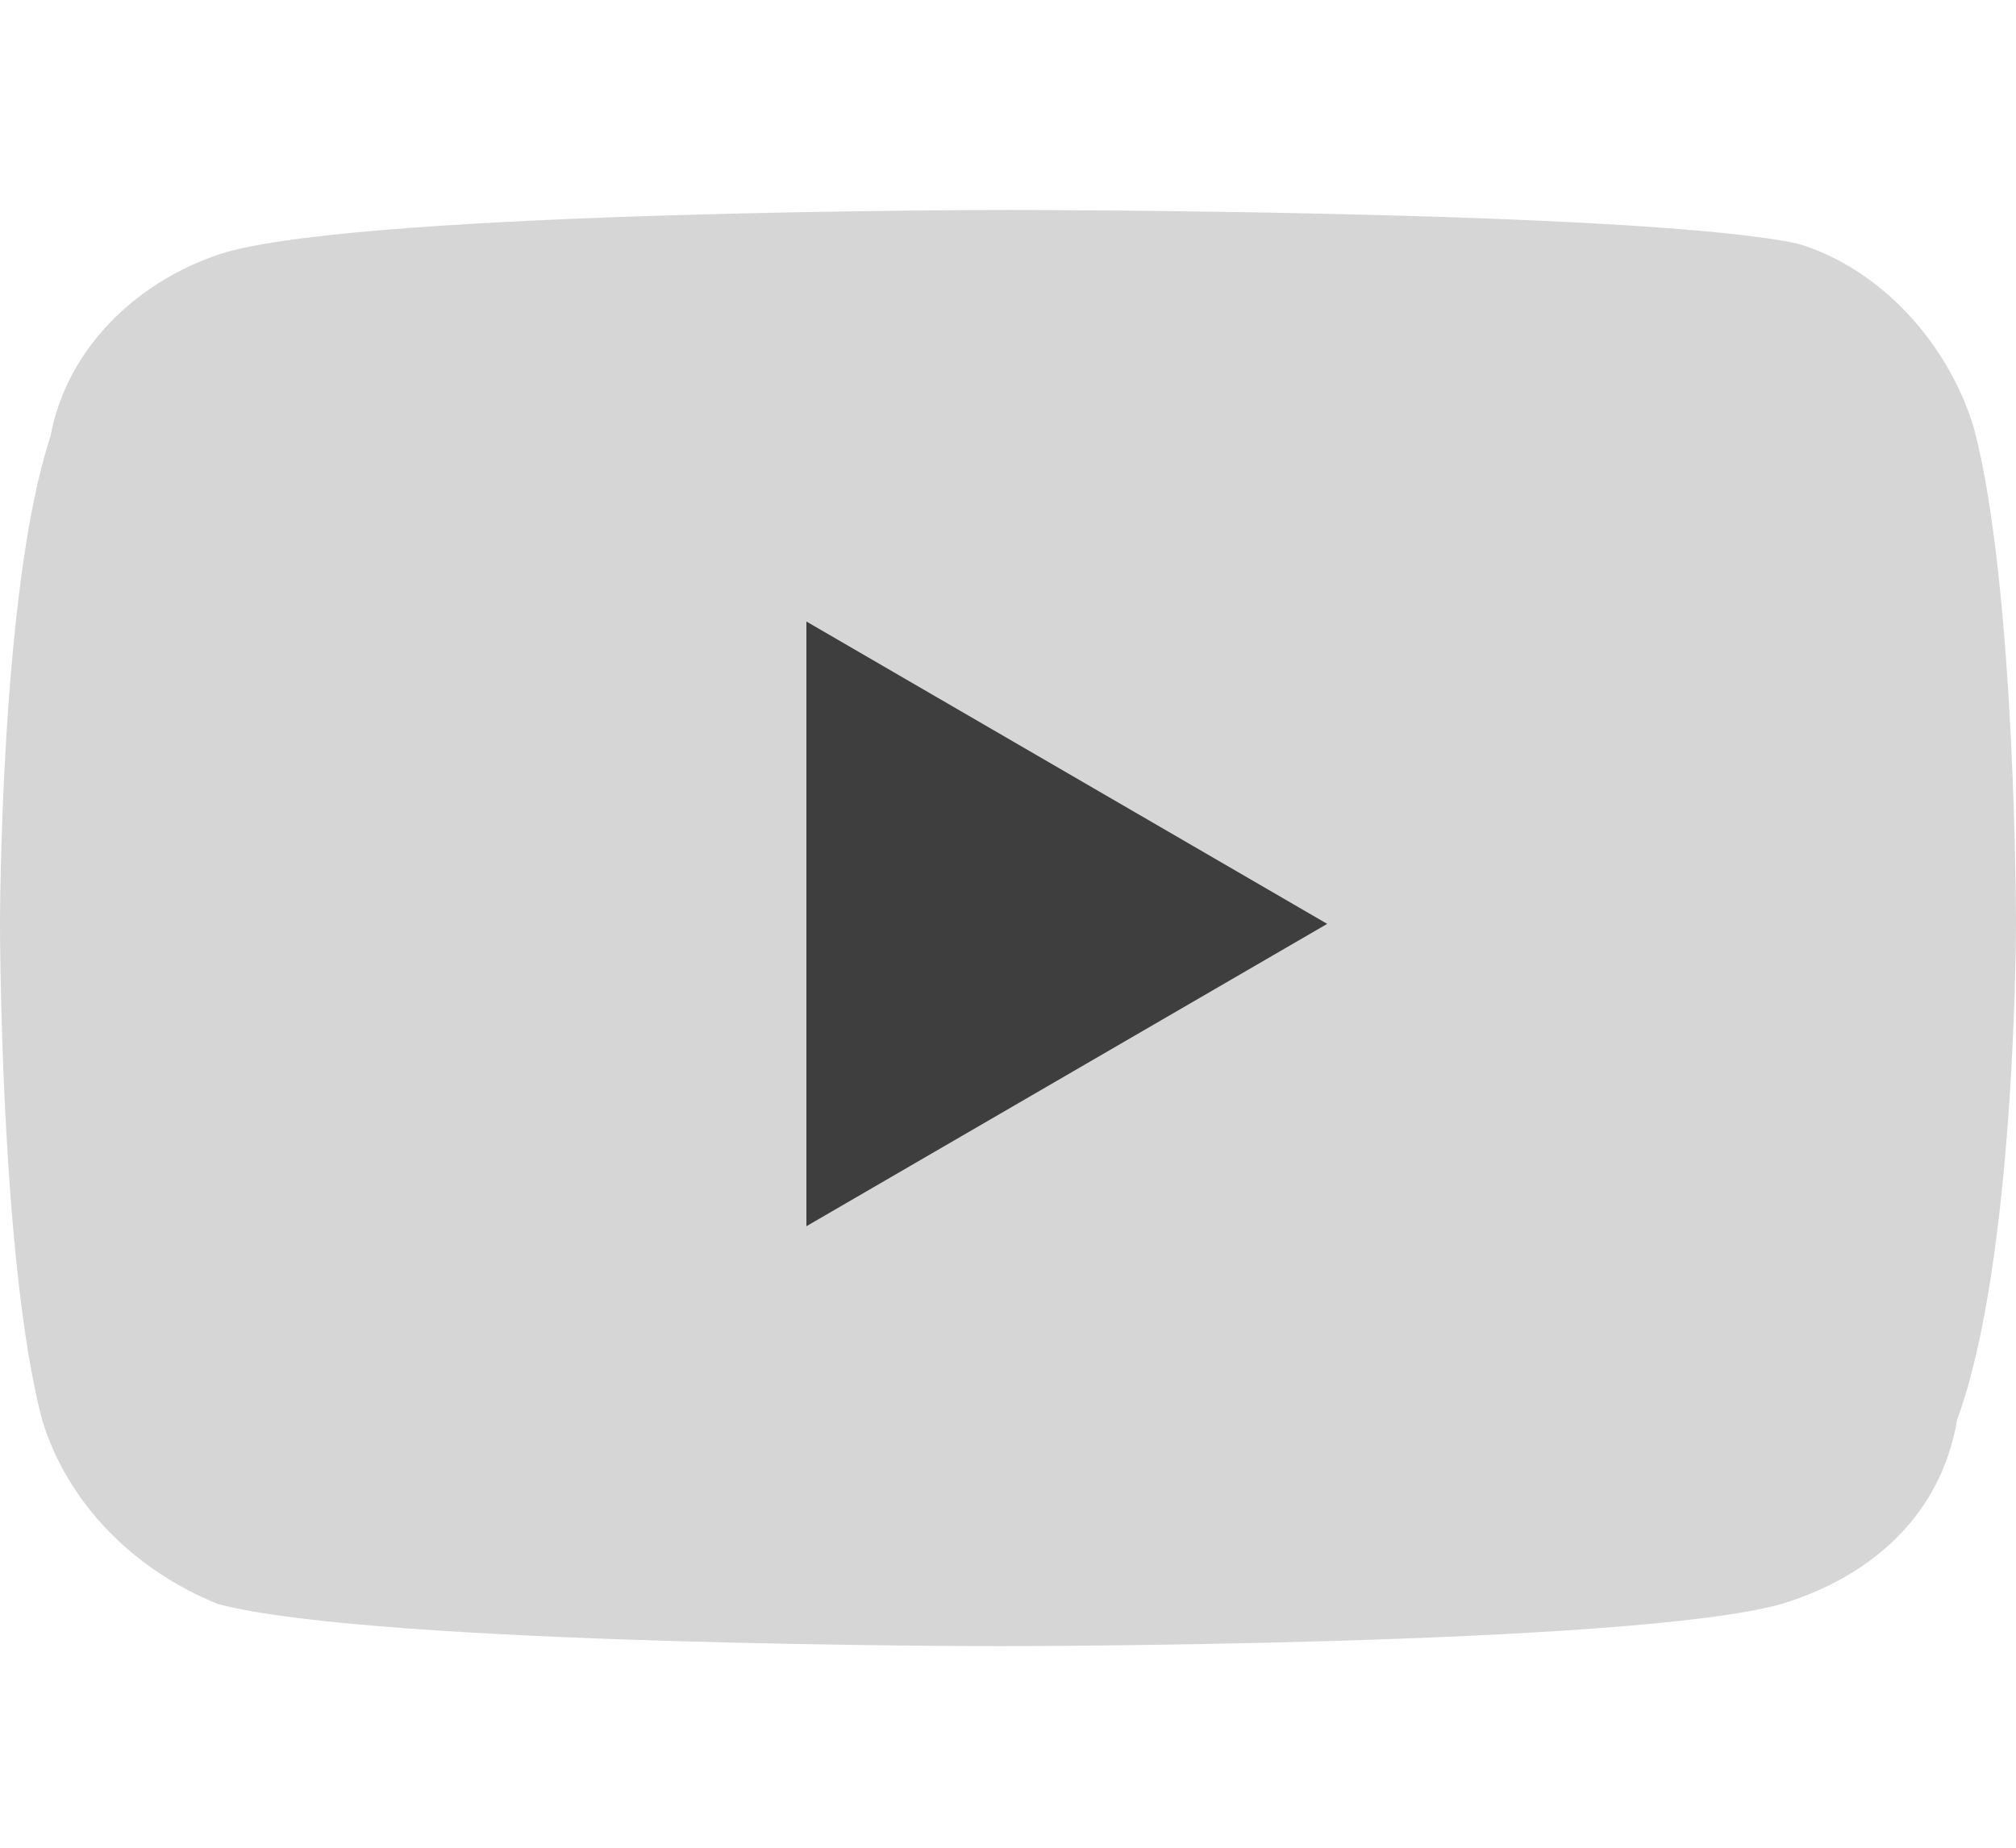
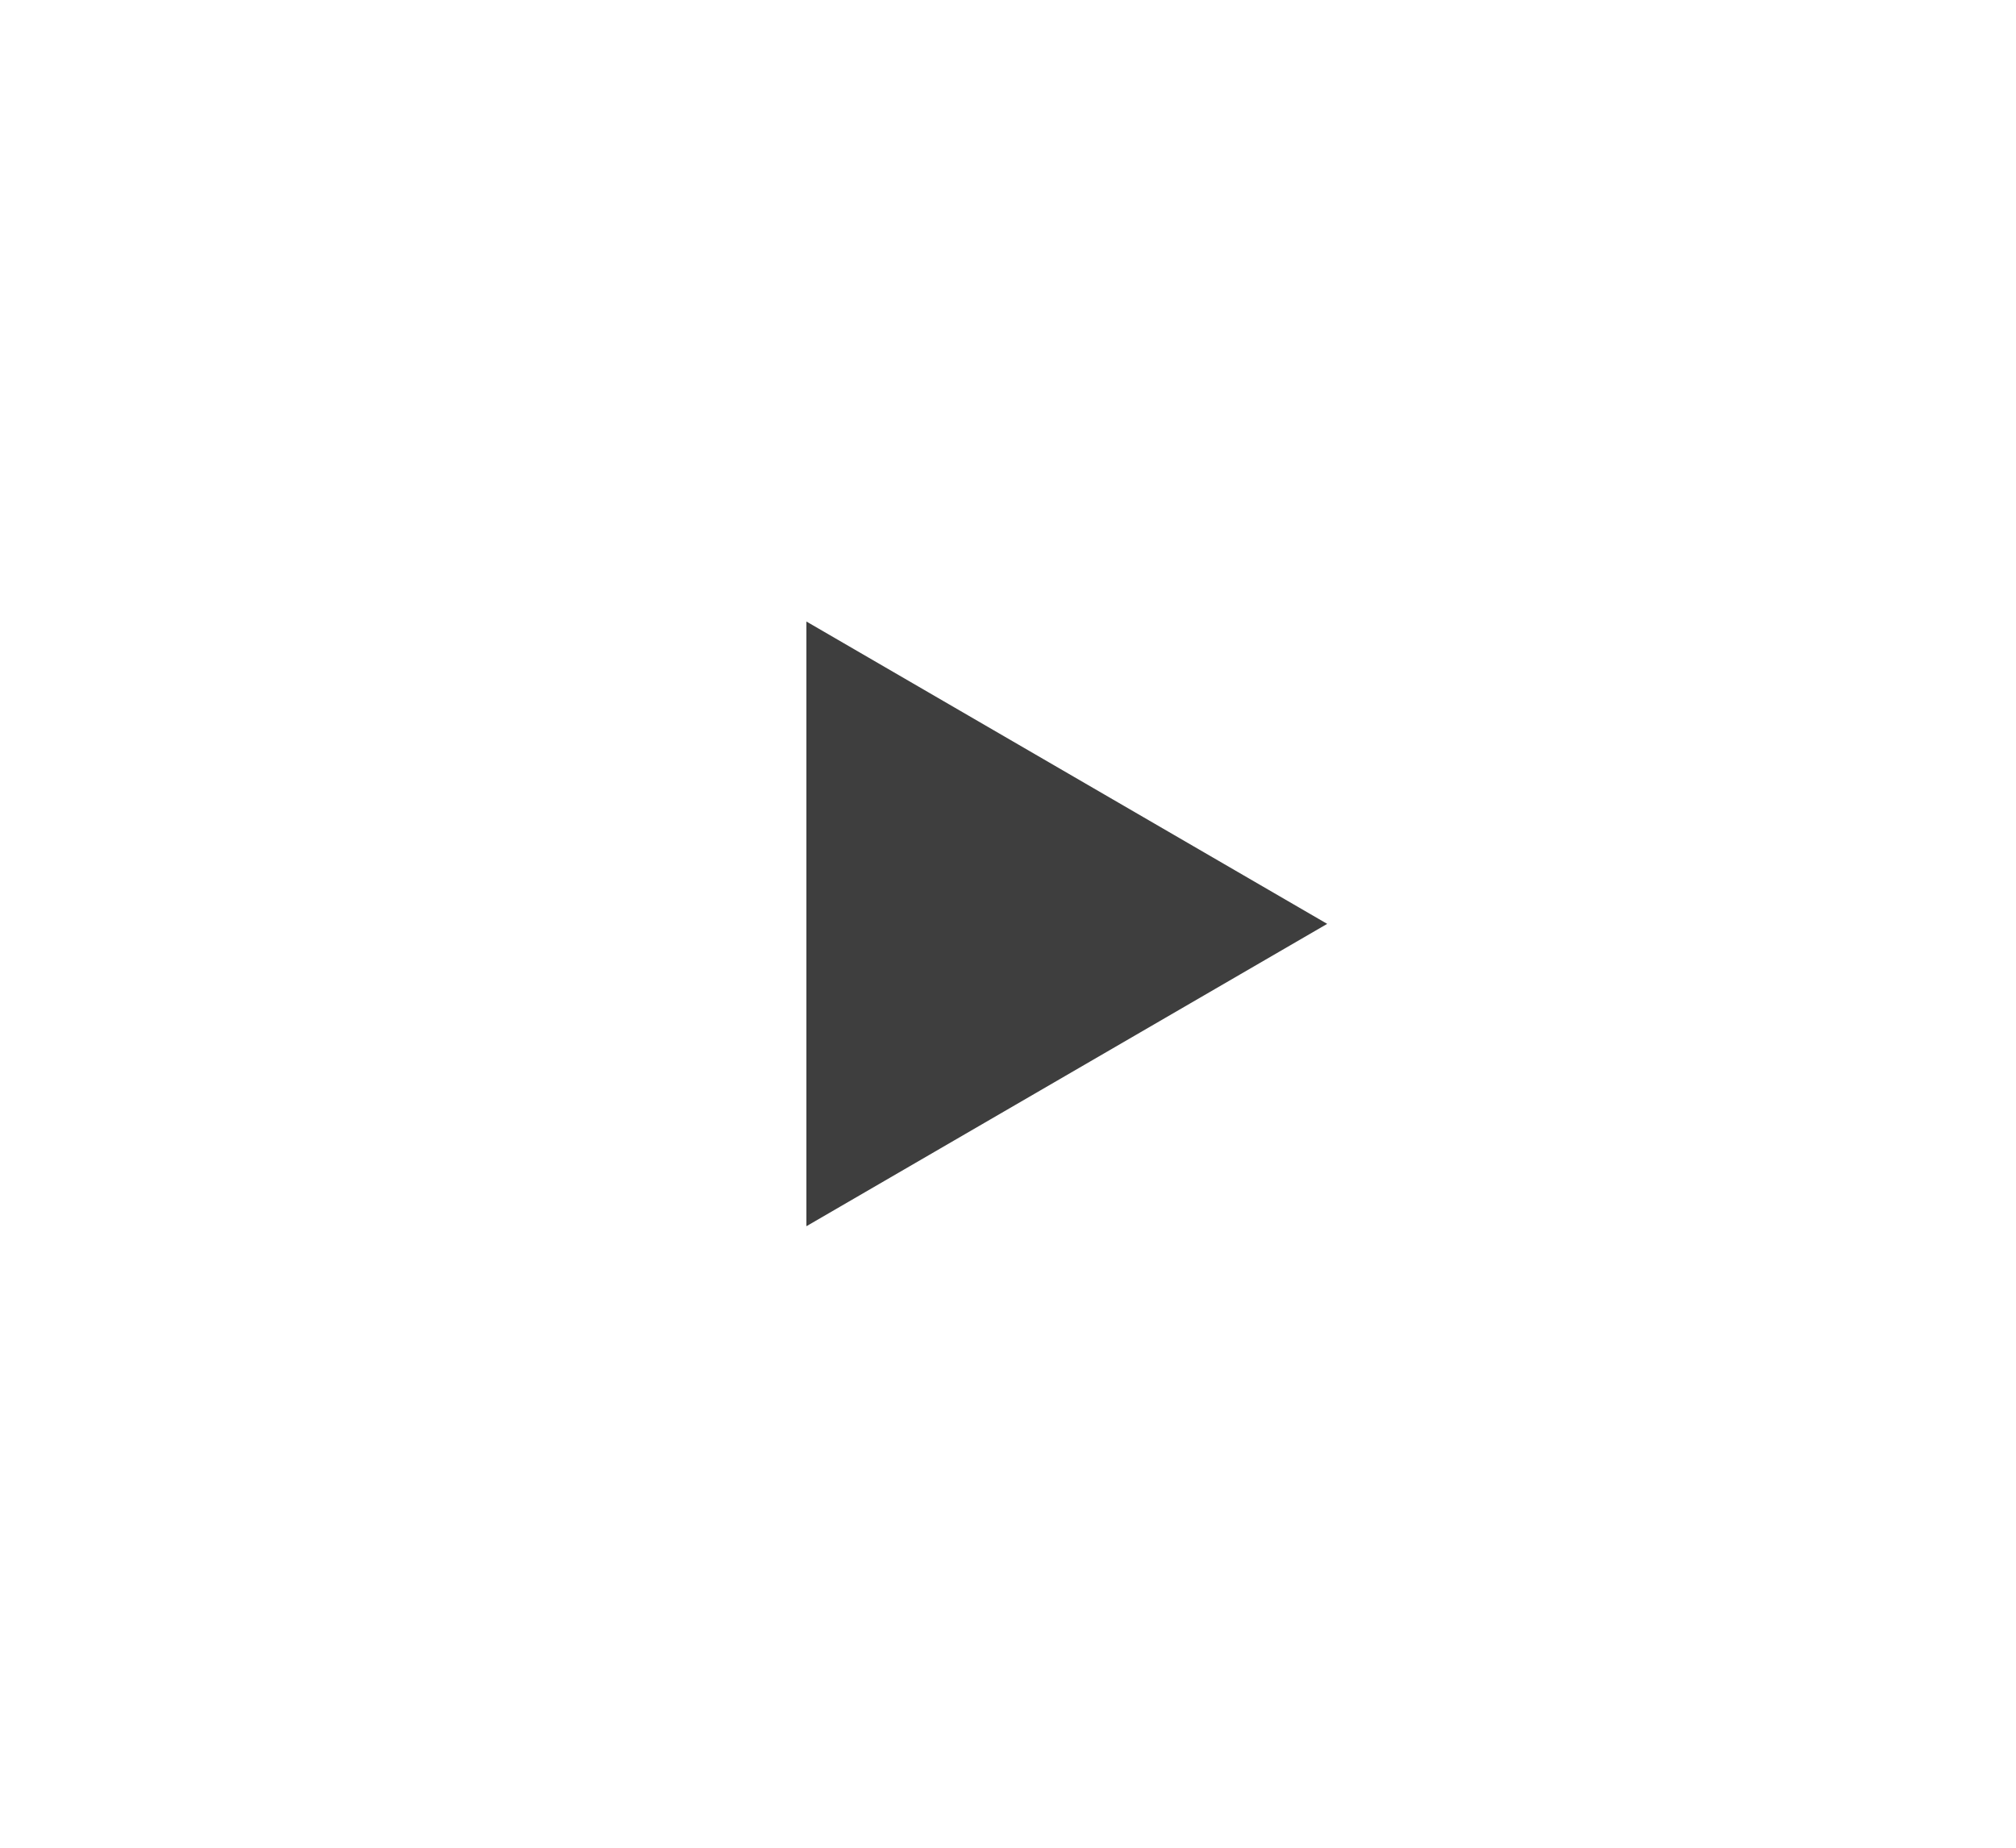
<svg xmlns="http://www.w3.org/2000/svg" version="1.1" id="レイヤー_1" x="0px" y="0px" width="24px" height="22px" viewBox="0 0 24 22" style="enable-background:new 0 0 24 22;" xml:space="preserve">
  <style type="text/css">
	.st0{fill:#D6D6D6;}
	.st1{fill:#3E3E3E;}
</style>
  <g id="Layer_1">
</g>
  <g id="_x33_95-youtube">
    <g>
-       <path class="st0" d="M23.5,5.1c-0.3-1-1.1-1.9-2.1-2.2C19.5,2.5,12,2.5,12,2.5S4.5,2.5,2.7,3c-1,0.3-1.9,1.1-2.1,2.2    C0,7,0,11,0,11s0,4,0.5,5.9c0.3,1,1.1,1.8,2.1,2.2c1.9,0.5,9.3,0.5,9.3,0.5s7.5,0,9.3-0.5c1-0.3,1.9-1,2.1-2.2C24,15,24,11,24,11    S24,7,23.5,5.1z" />
      <polygon class="st1" points="9.6,14.6 9.6,7.4 15.8,11   " />
    </g>
  </g>
</svg>